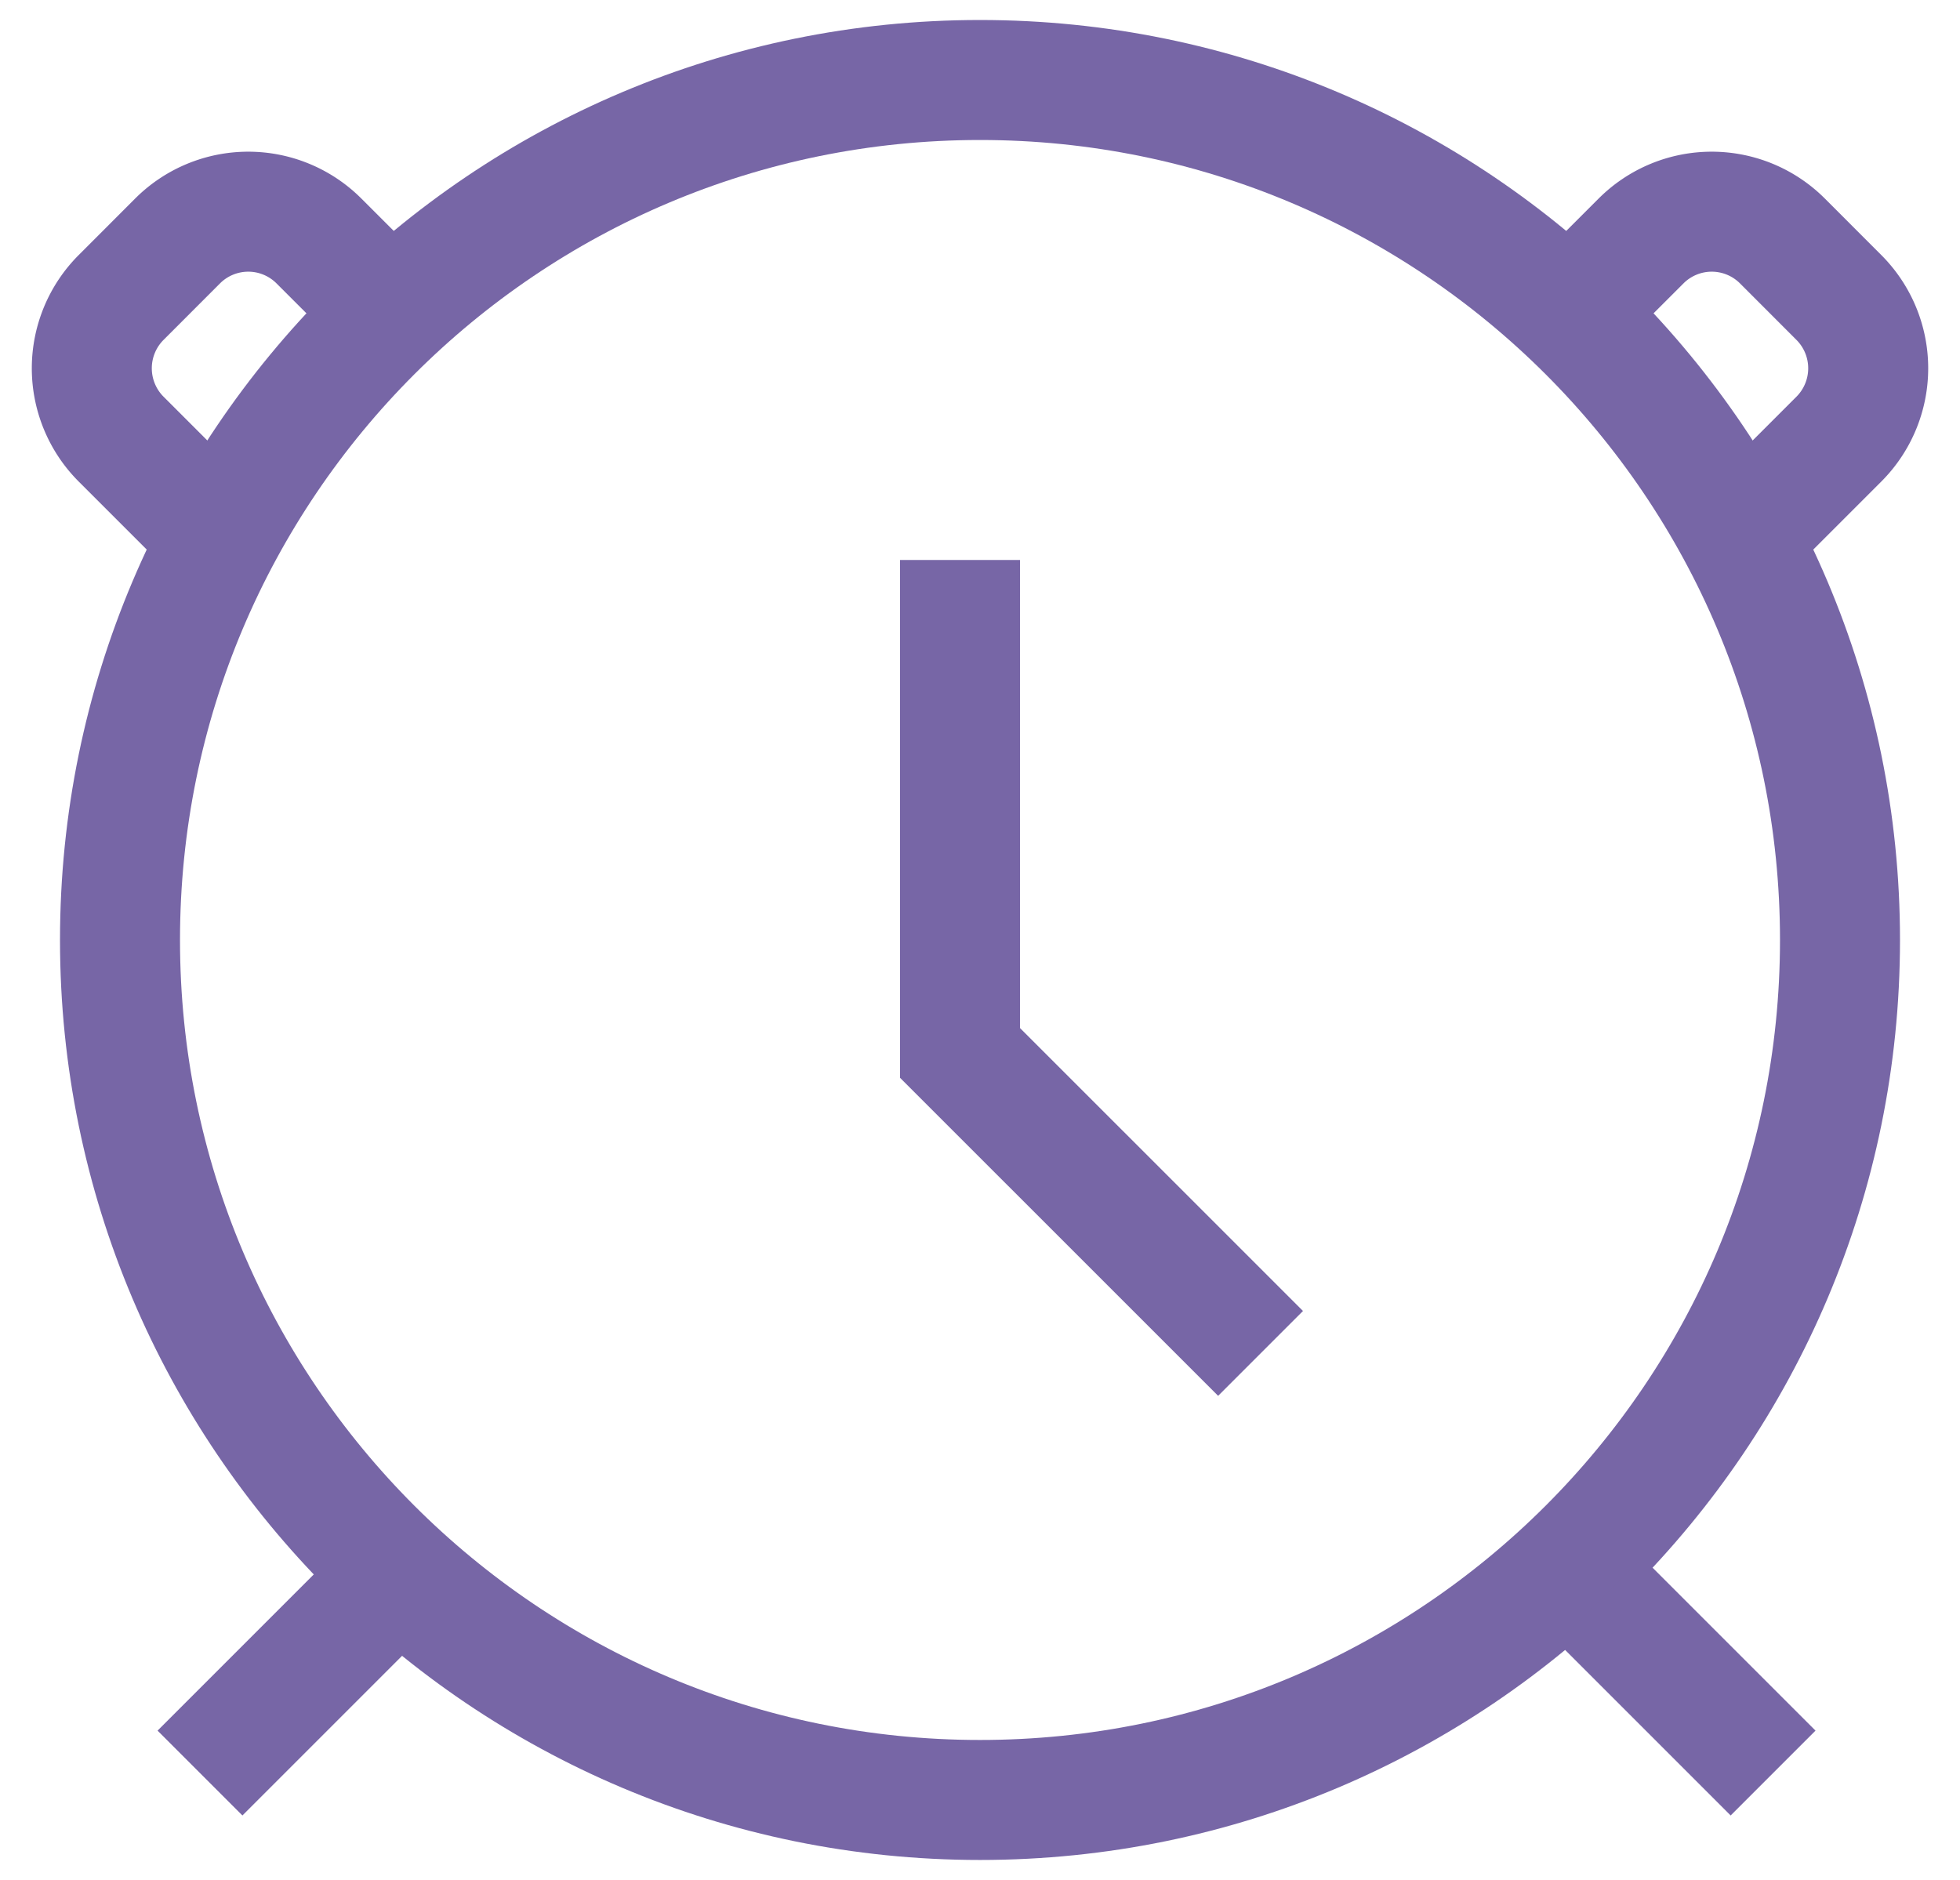
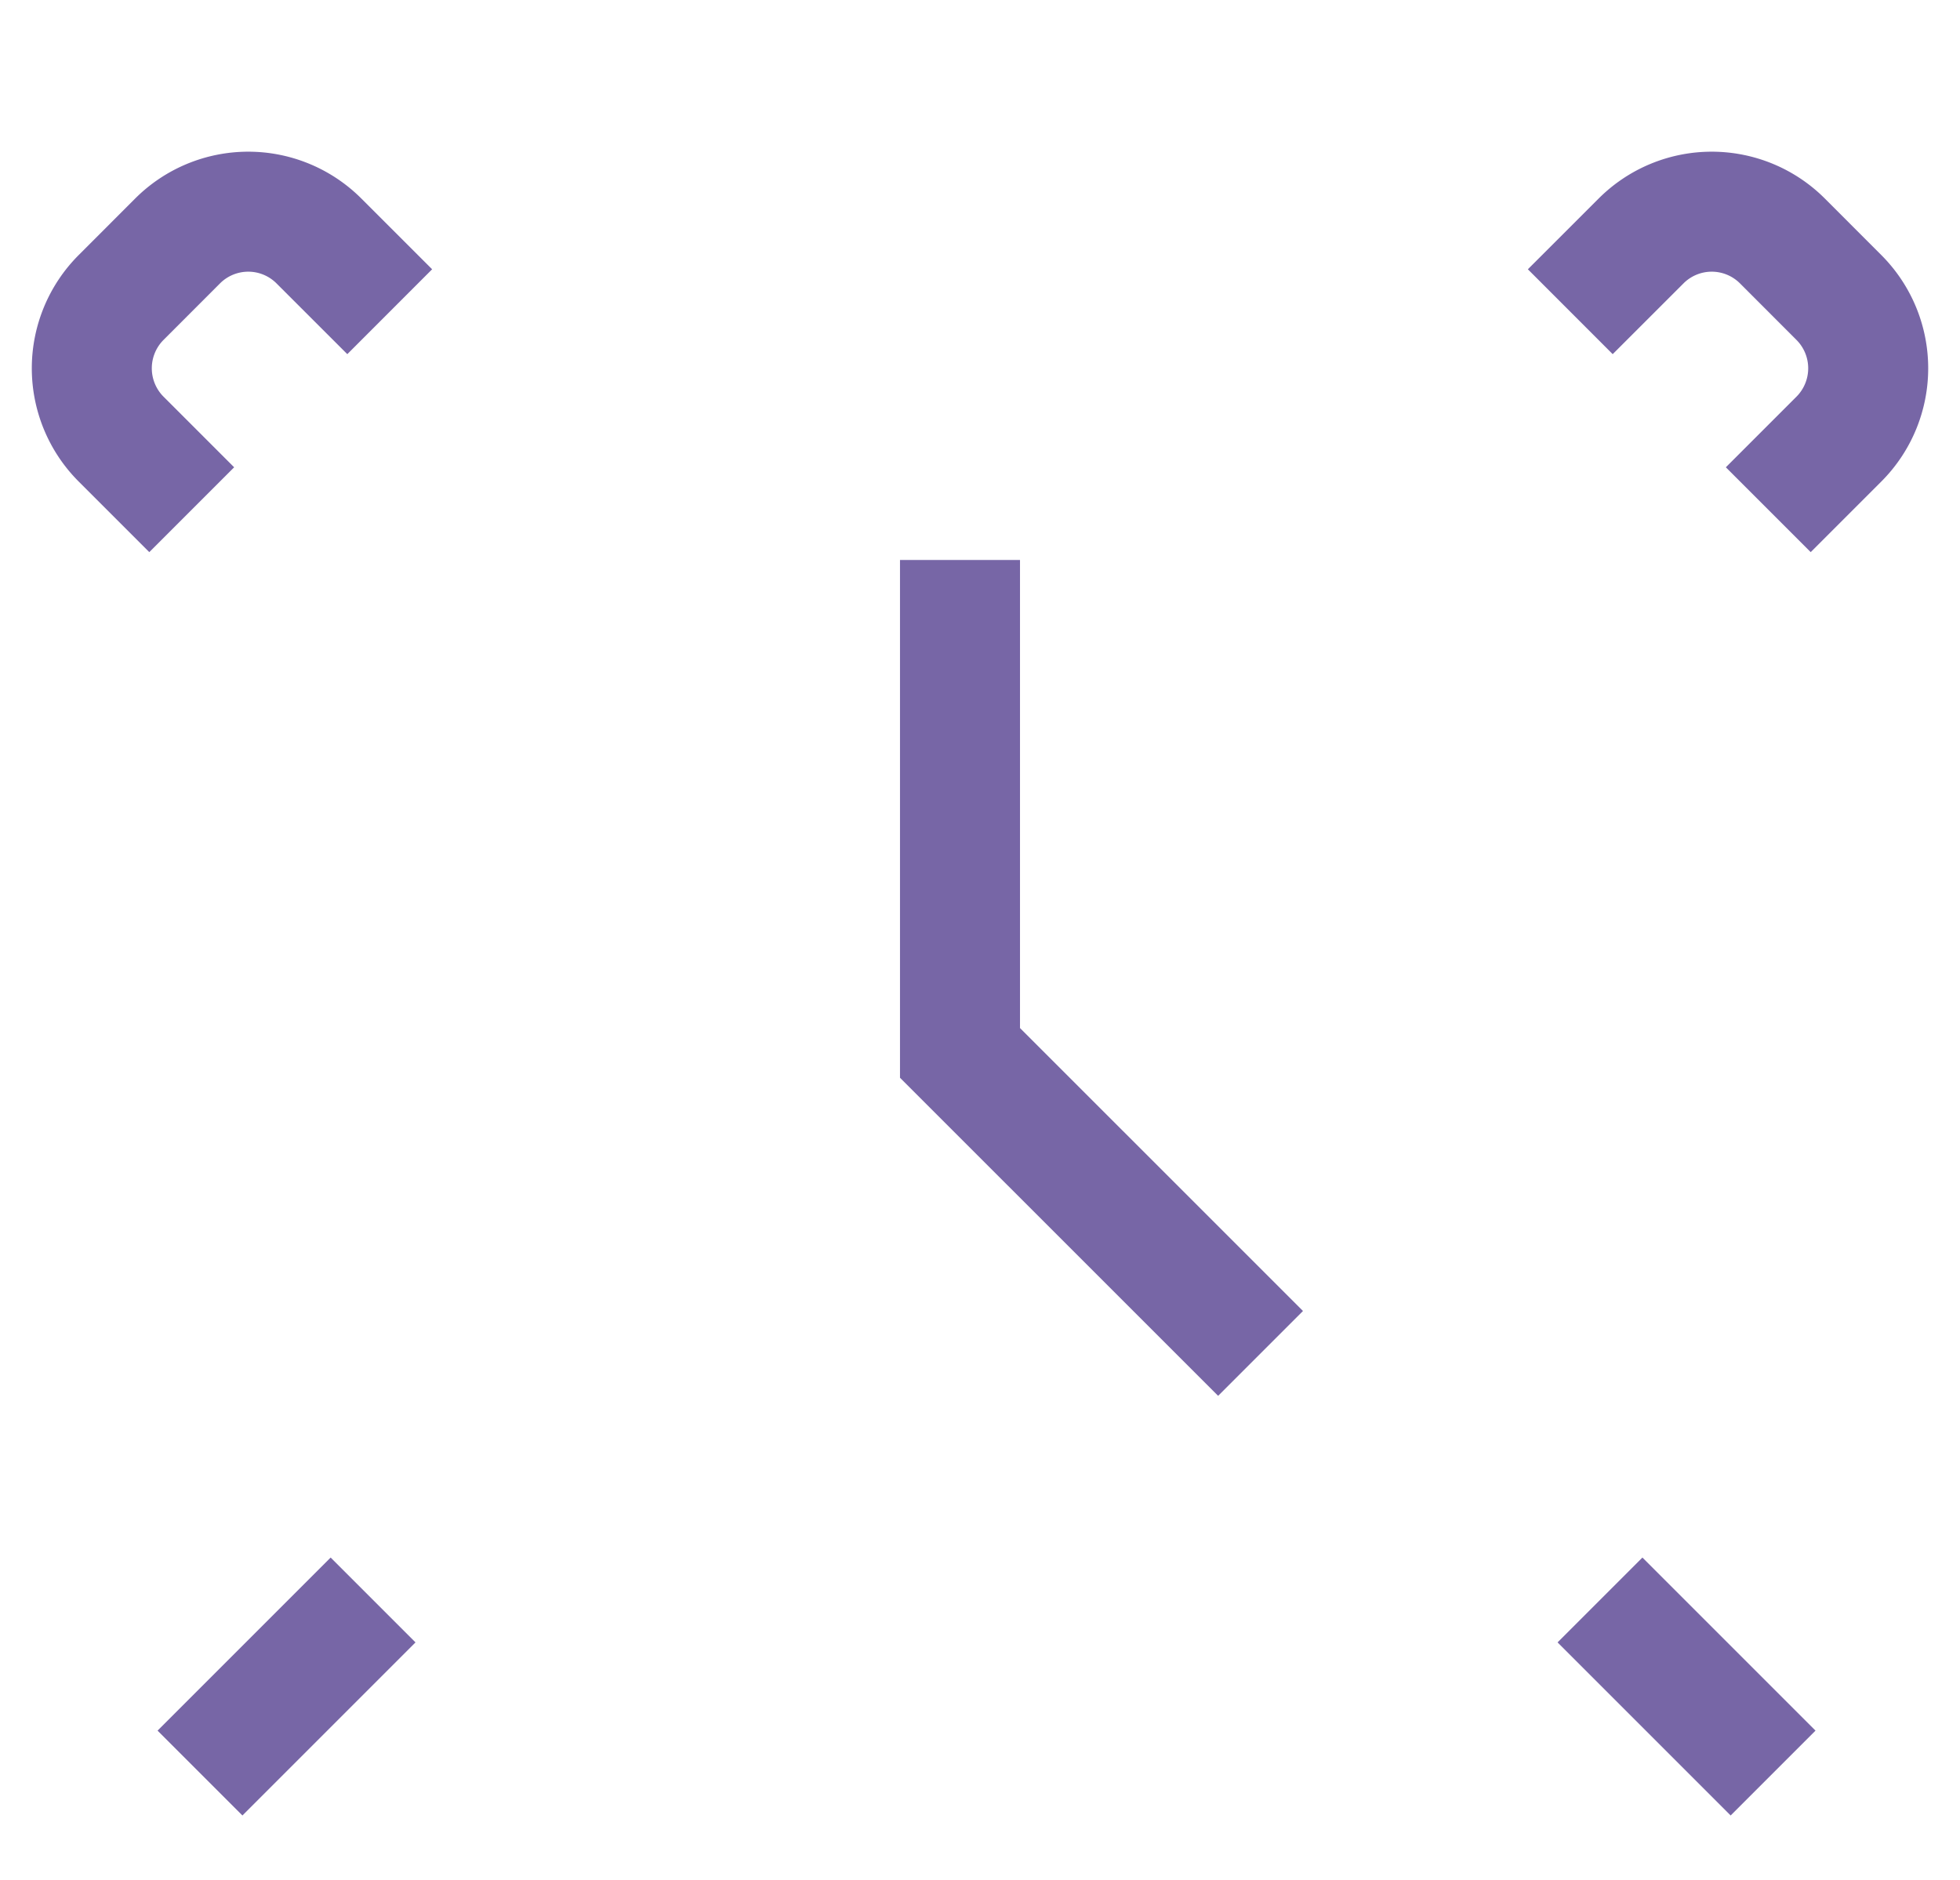
<svg xmlns="http://www.w3.org/2000/svg" width="49" height="47" viewBox="0 0 49 47">
  <title>Group 59</title>
  <g stroke-width="3" stroke="#7766A6" fill="none" fill-rule="evenodd">
-     <path d="M24.5 45C36.374 45 46 35.374 46 23.5S36.374 2 24.5 2 3 11.626 3 23.5 12.626 45 24.5 45z" />
    <path d="M24 14v12.323l7.514 7.513M9.327 40L5 44.327M40 40l4.327 4.327M4.793 12.743l-1.768-1.768a2.505 2.505 0 0 1 .005-3.54L4.434 6.03a2.498 2.498 0 0 1 3.54-.005l1.769 1.768M44.207 12.743l1.768-1.768a2.505 2.505 0 0 0-.005-3.54L44.566 6.03a2.498 2.498 0 0 0-3.54-.005l-1.769 1.768" />
  </g>
</svg>